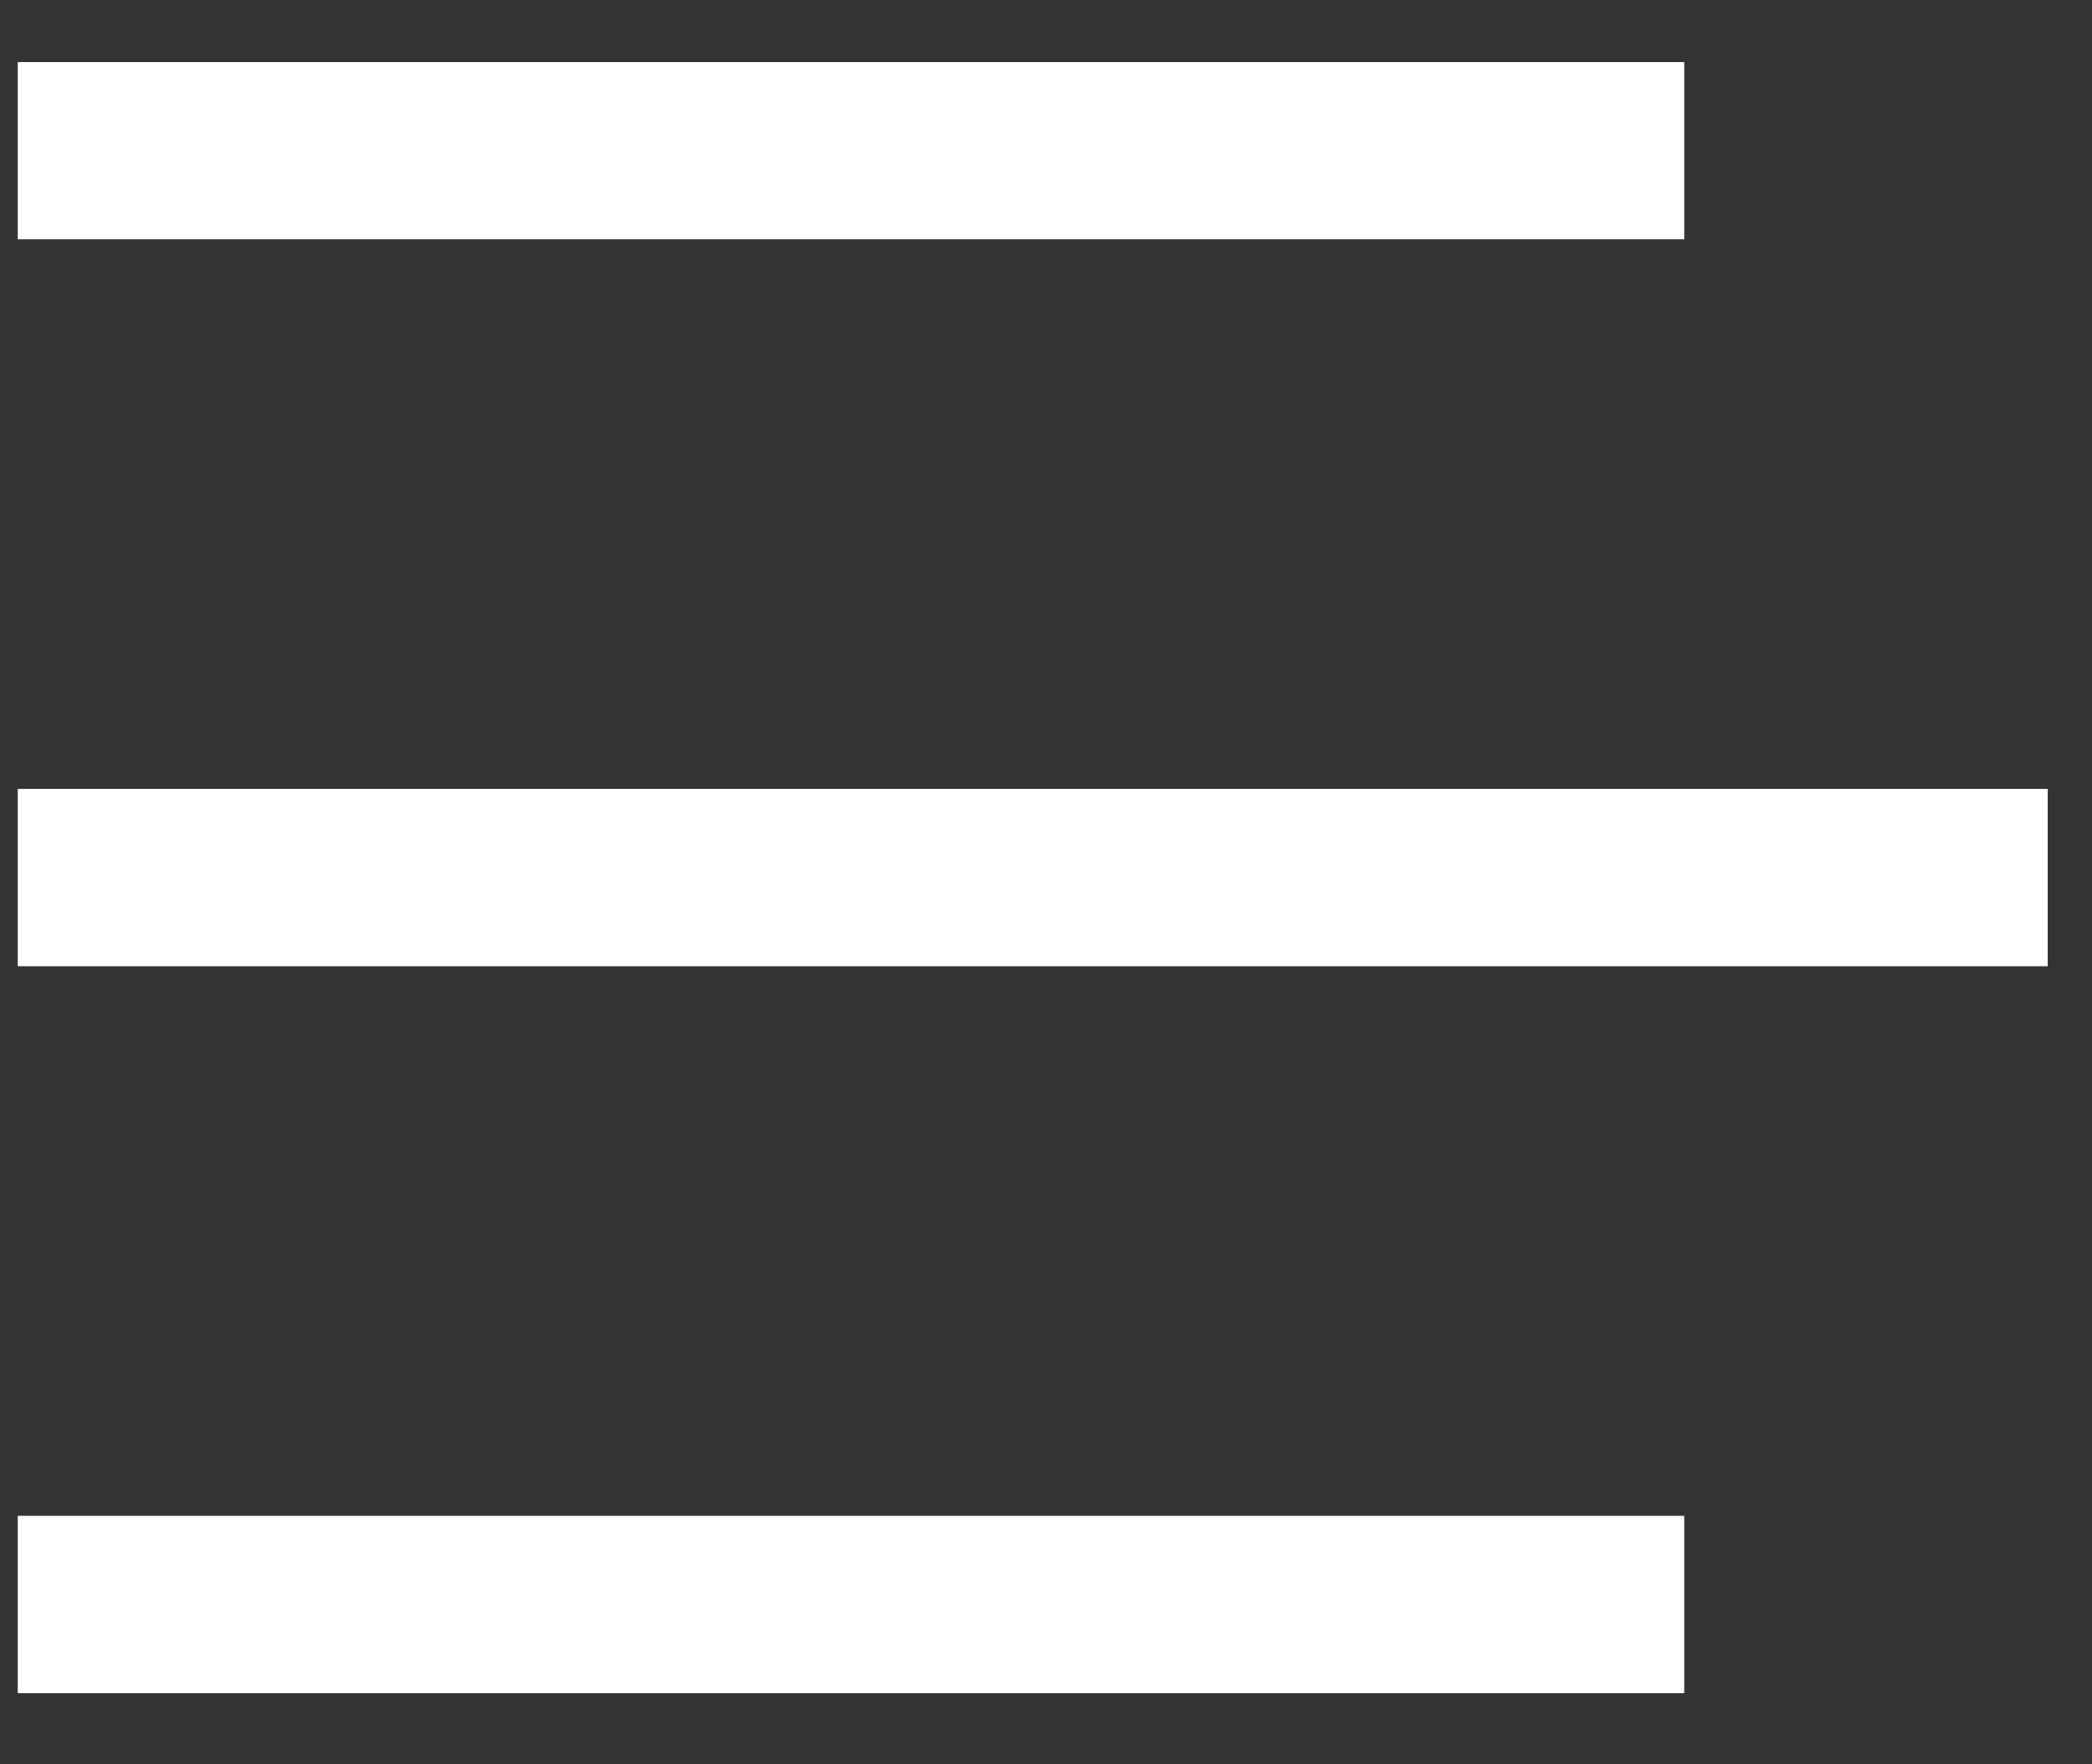
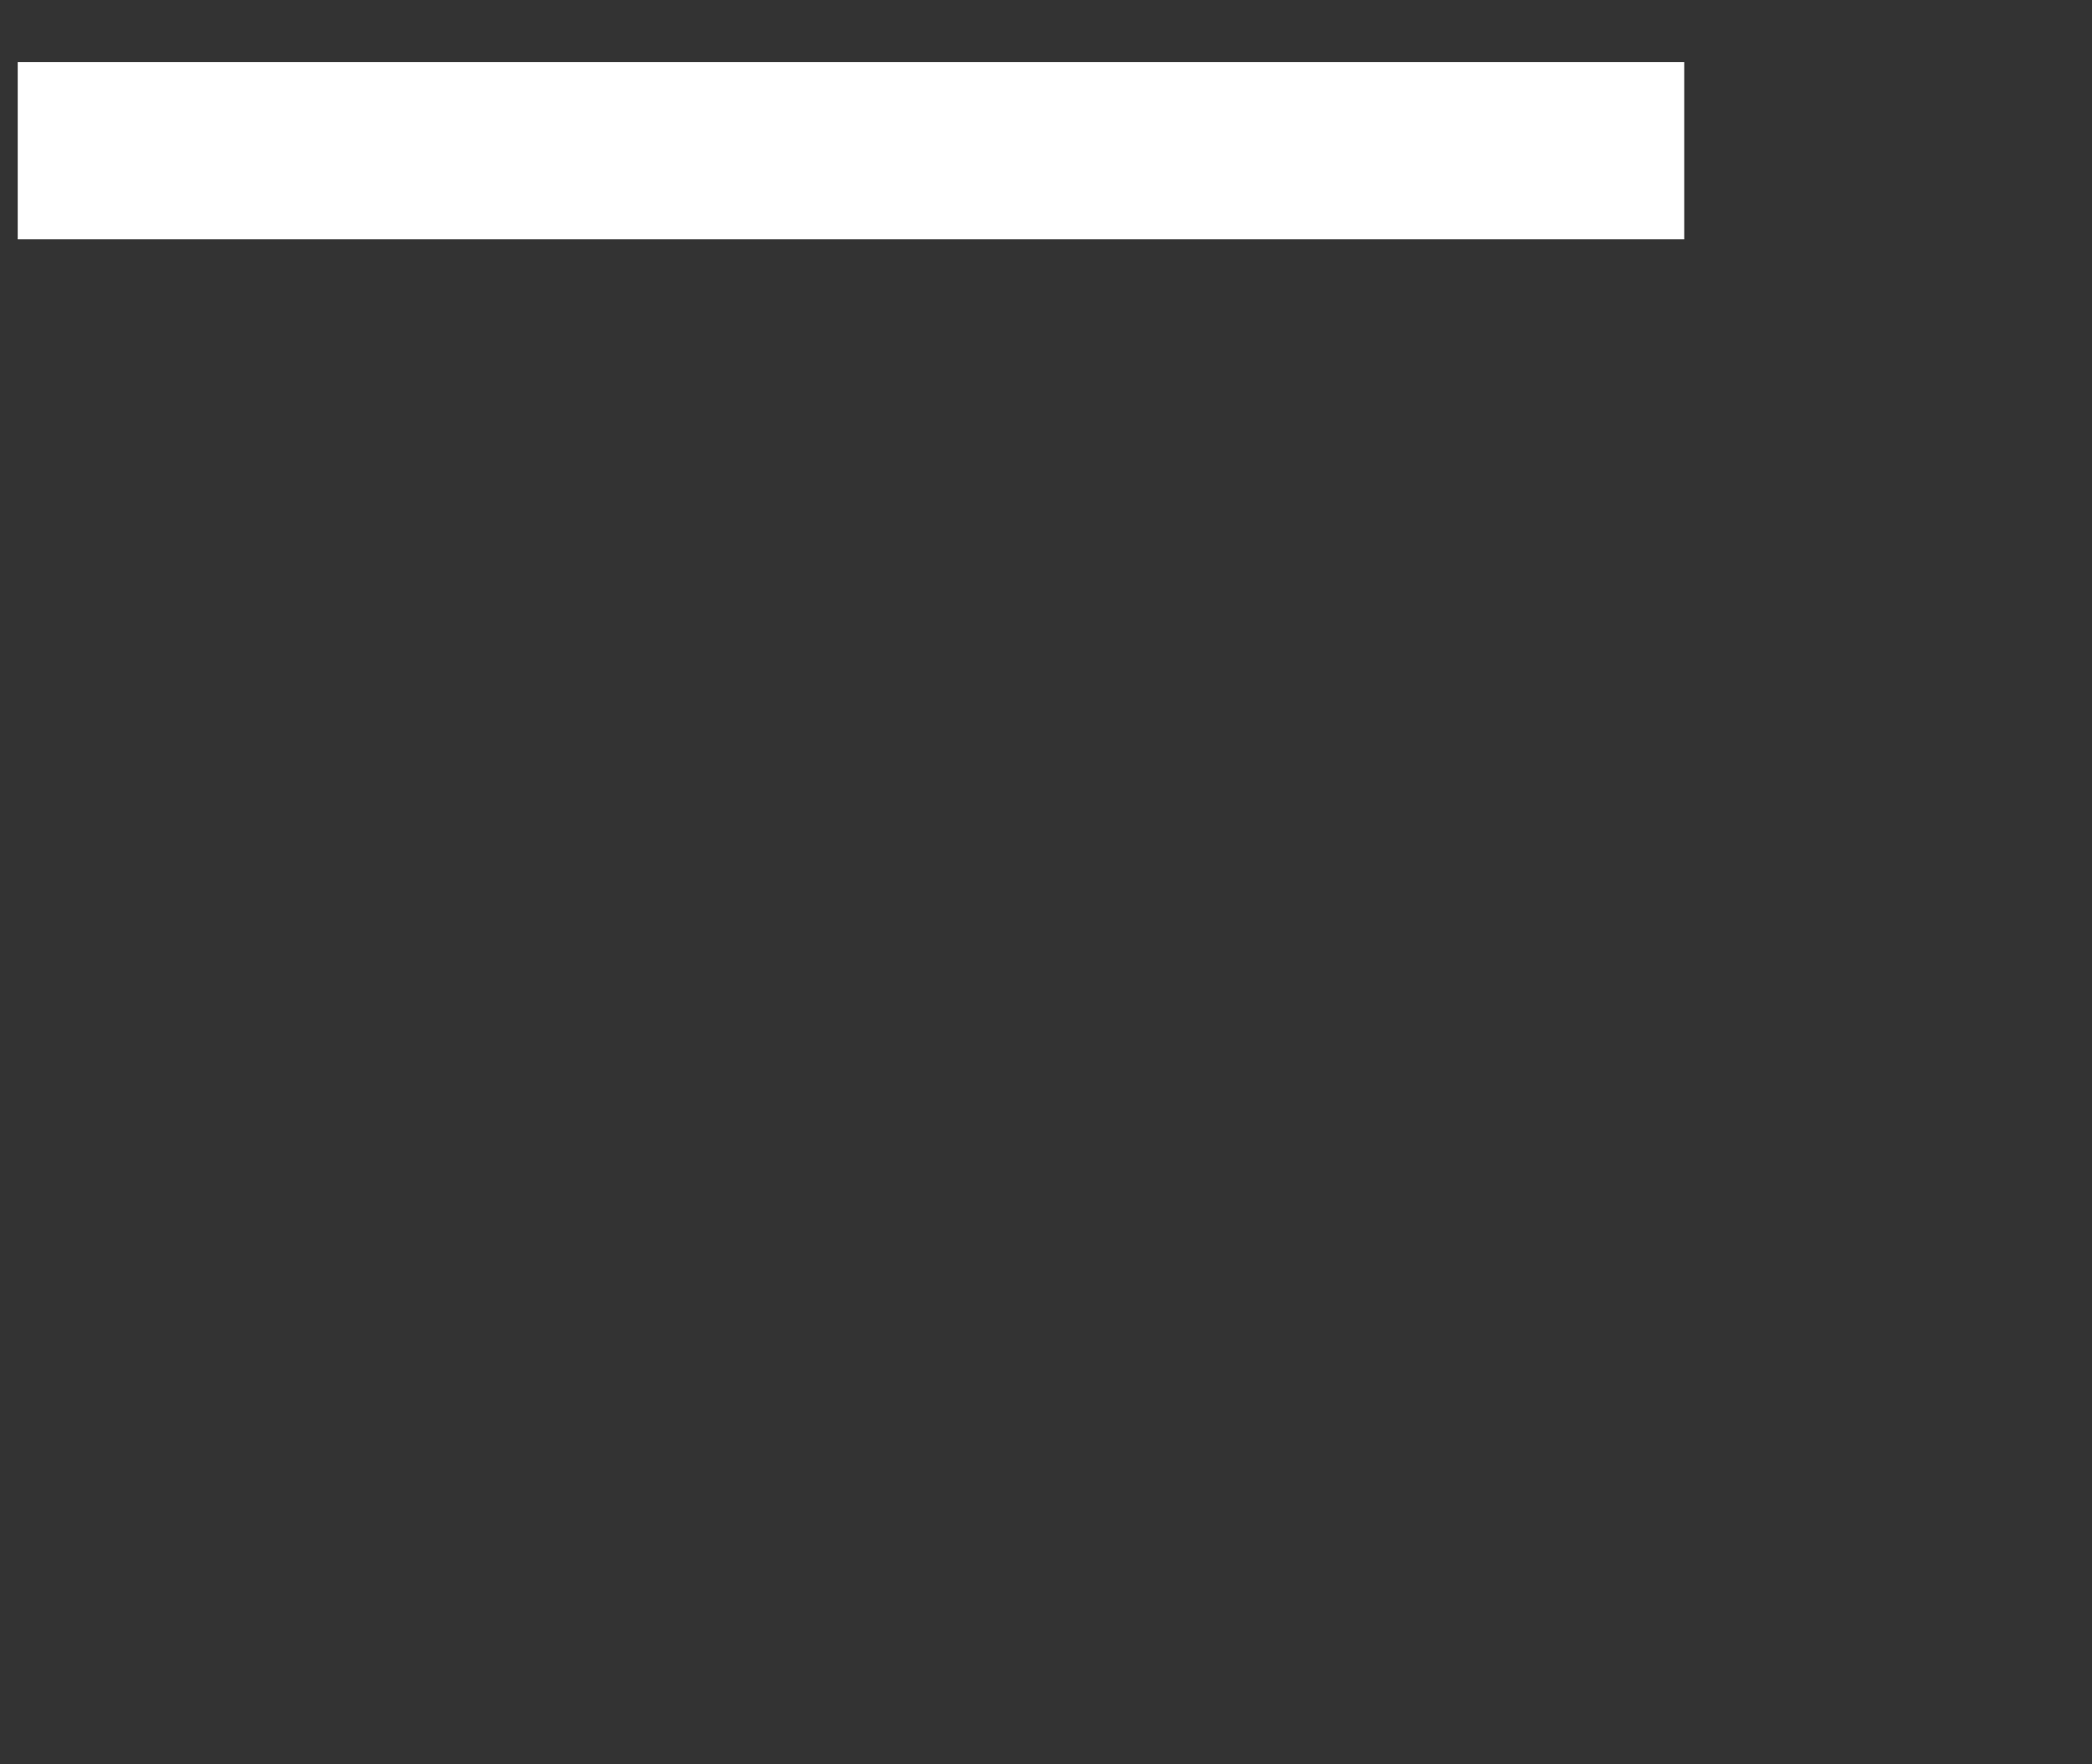
<svg xmlns="http://www.w3.org/2000/svg" version="1.1" id="Laag_1" x="0px" y="0px" viewBox="0 0 23.6 19.9" style="enable-background:new 0 0 23.6 19.9;" xml:space="preserve">
  <rect x="0" y="0" width="23.6" height="19.9" fill="#333333" stroke="none" />
  <style type="text/css">
	.st0{fill:#FFFFFF;}
</style>
-   <rect id="Rectangle_140" x="0.2" y="8.9" class="st0" width="22.9" height="2" />
  <rect id="Rectangle_141" x="0.2" y="0.7" class="st0" width="18.8" height="2" />
-   <rect id="Rectangle_142" x="0.2" y="17.1" class="st0" width="18.8" height="2" />
</svg>